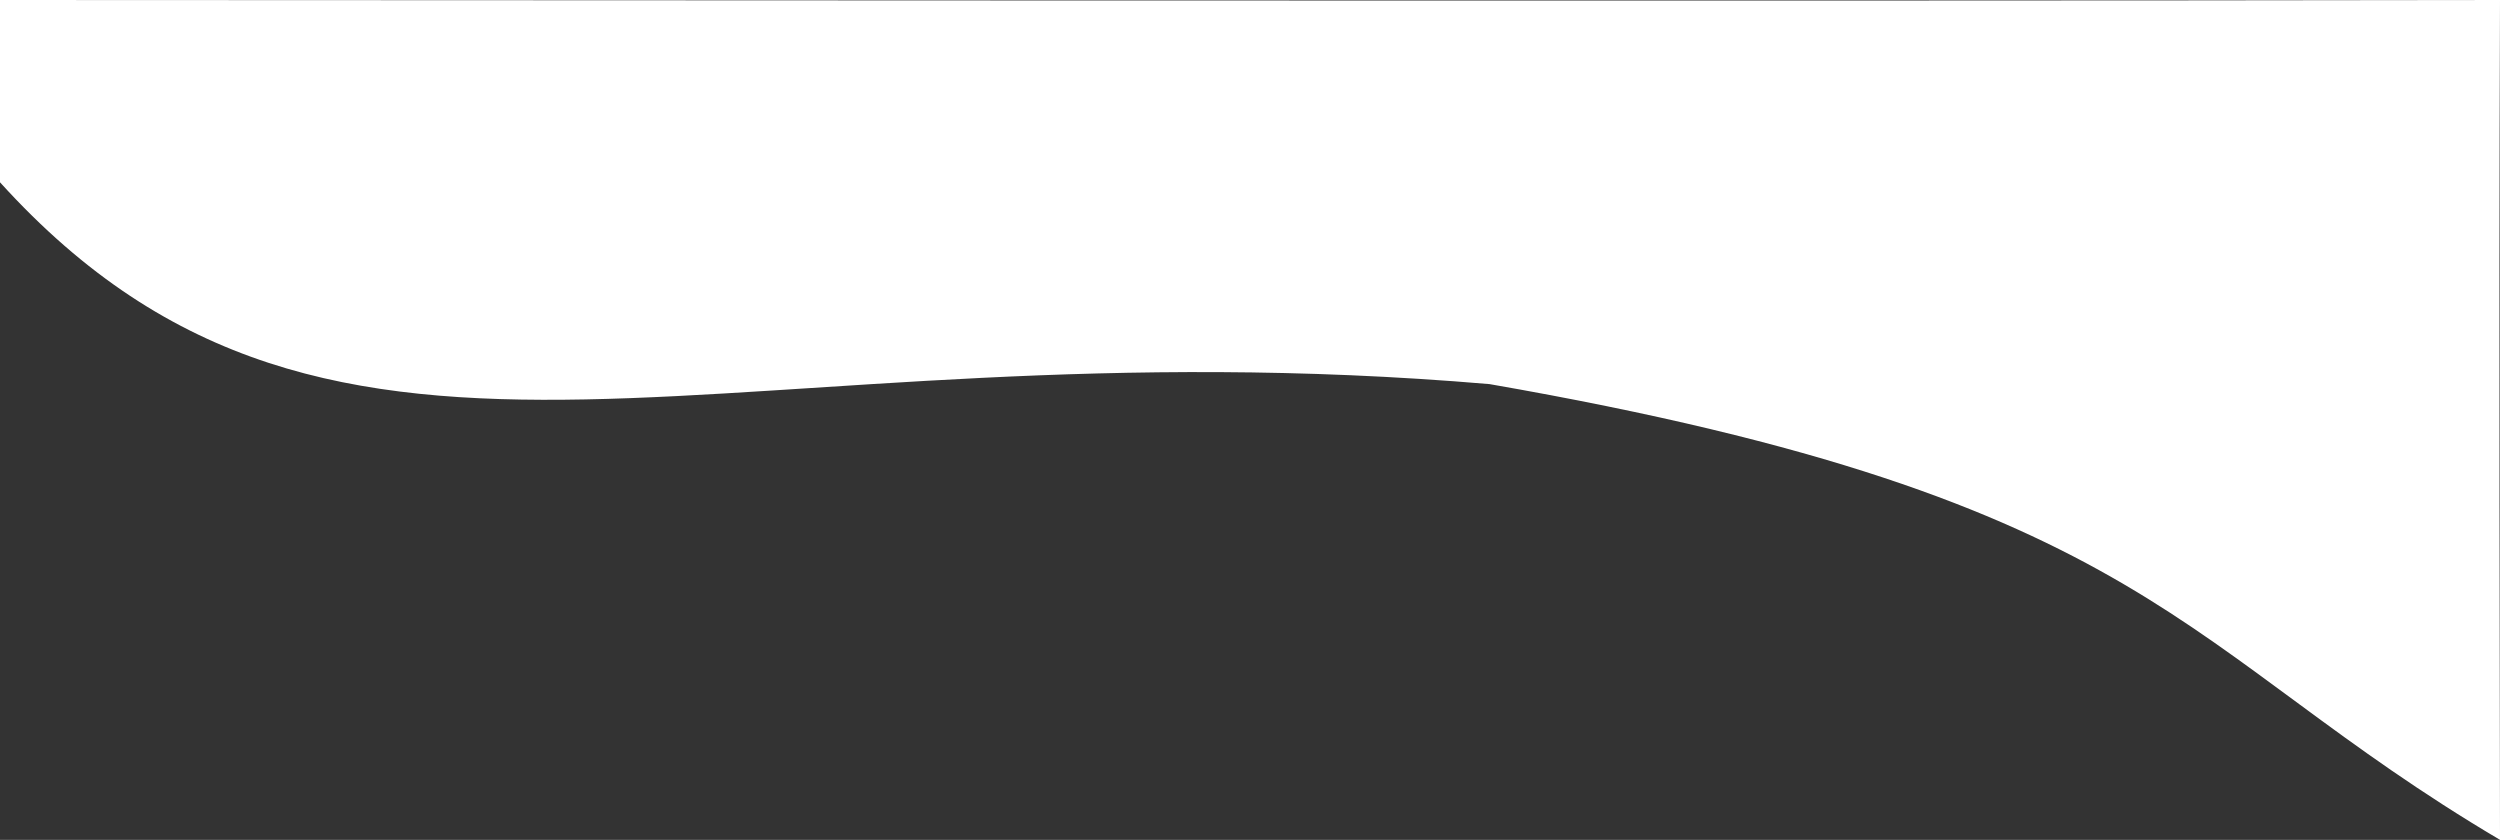
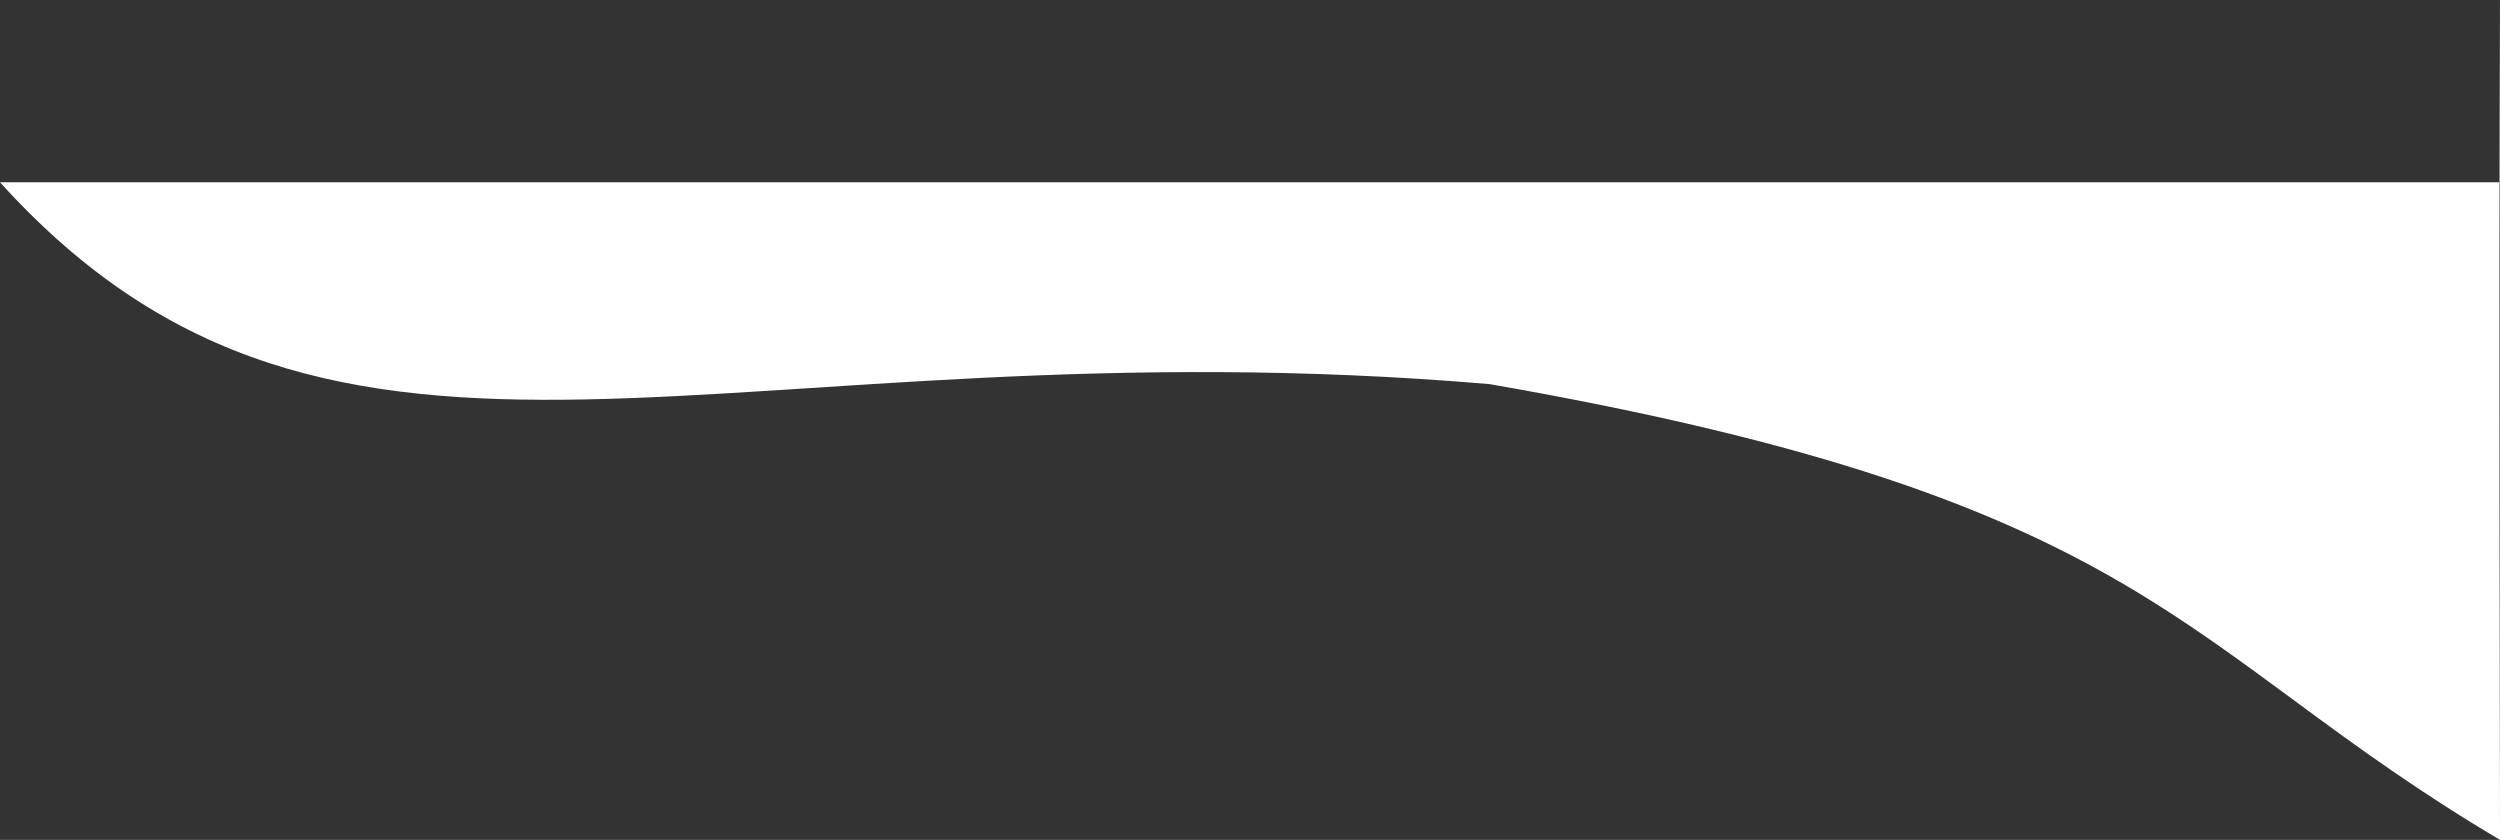
<svg xmlns="http://www.w3.org/2000/svg" id="Layer_1" data-name="Layer 1" viewBox="0 0 1920 645">
  <rect x="0" y="0" width="1920" height="645" fill="#333333" stroke="none" />
  <defs>
    <style>
      .cls-1 {
        fill: #fff;
      }
    </style>
  </defs>
-   <path class="cls-1" d="m0,140c261,288,557,105,1144,155,511,89,529,204,776,350,0-91-1-379,0-645C1320,1,307,0,0,0v140Z" />
+   <path class="cls-1" d="m0,140c261,288,557,105,1144,155,511,89,529,204,776,350,0-91-1-379,0-645v140Z" />
</svg>